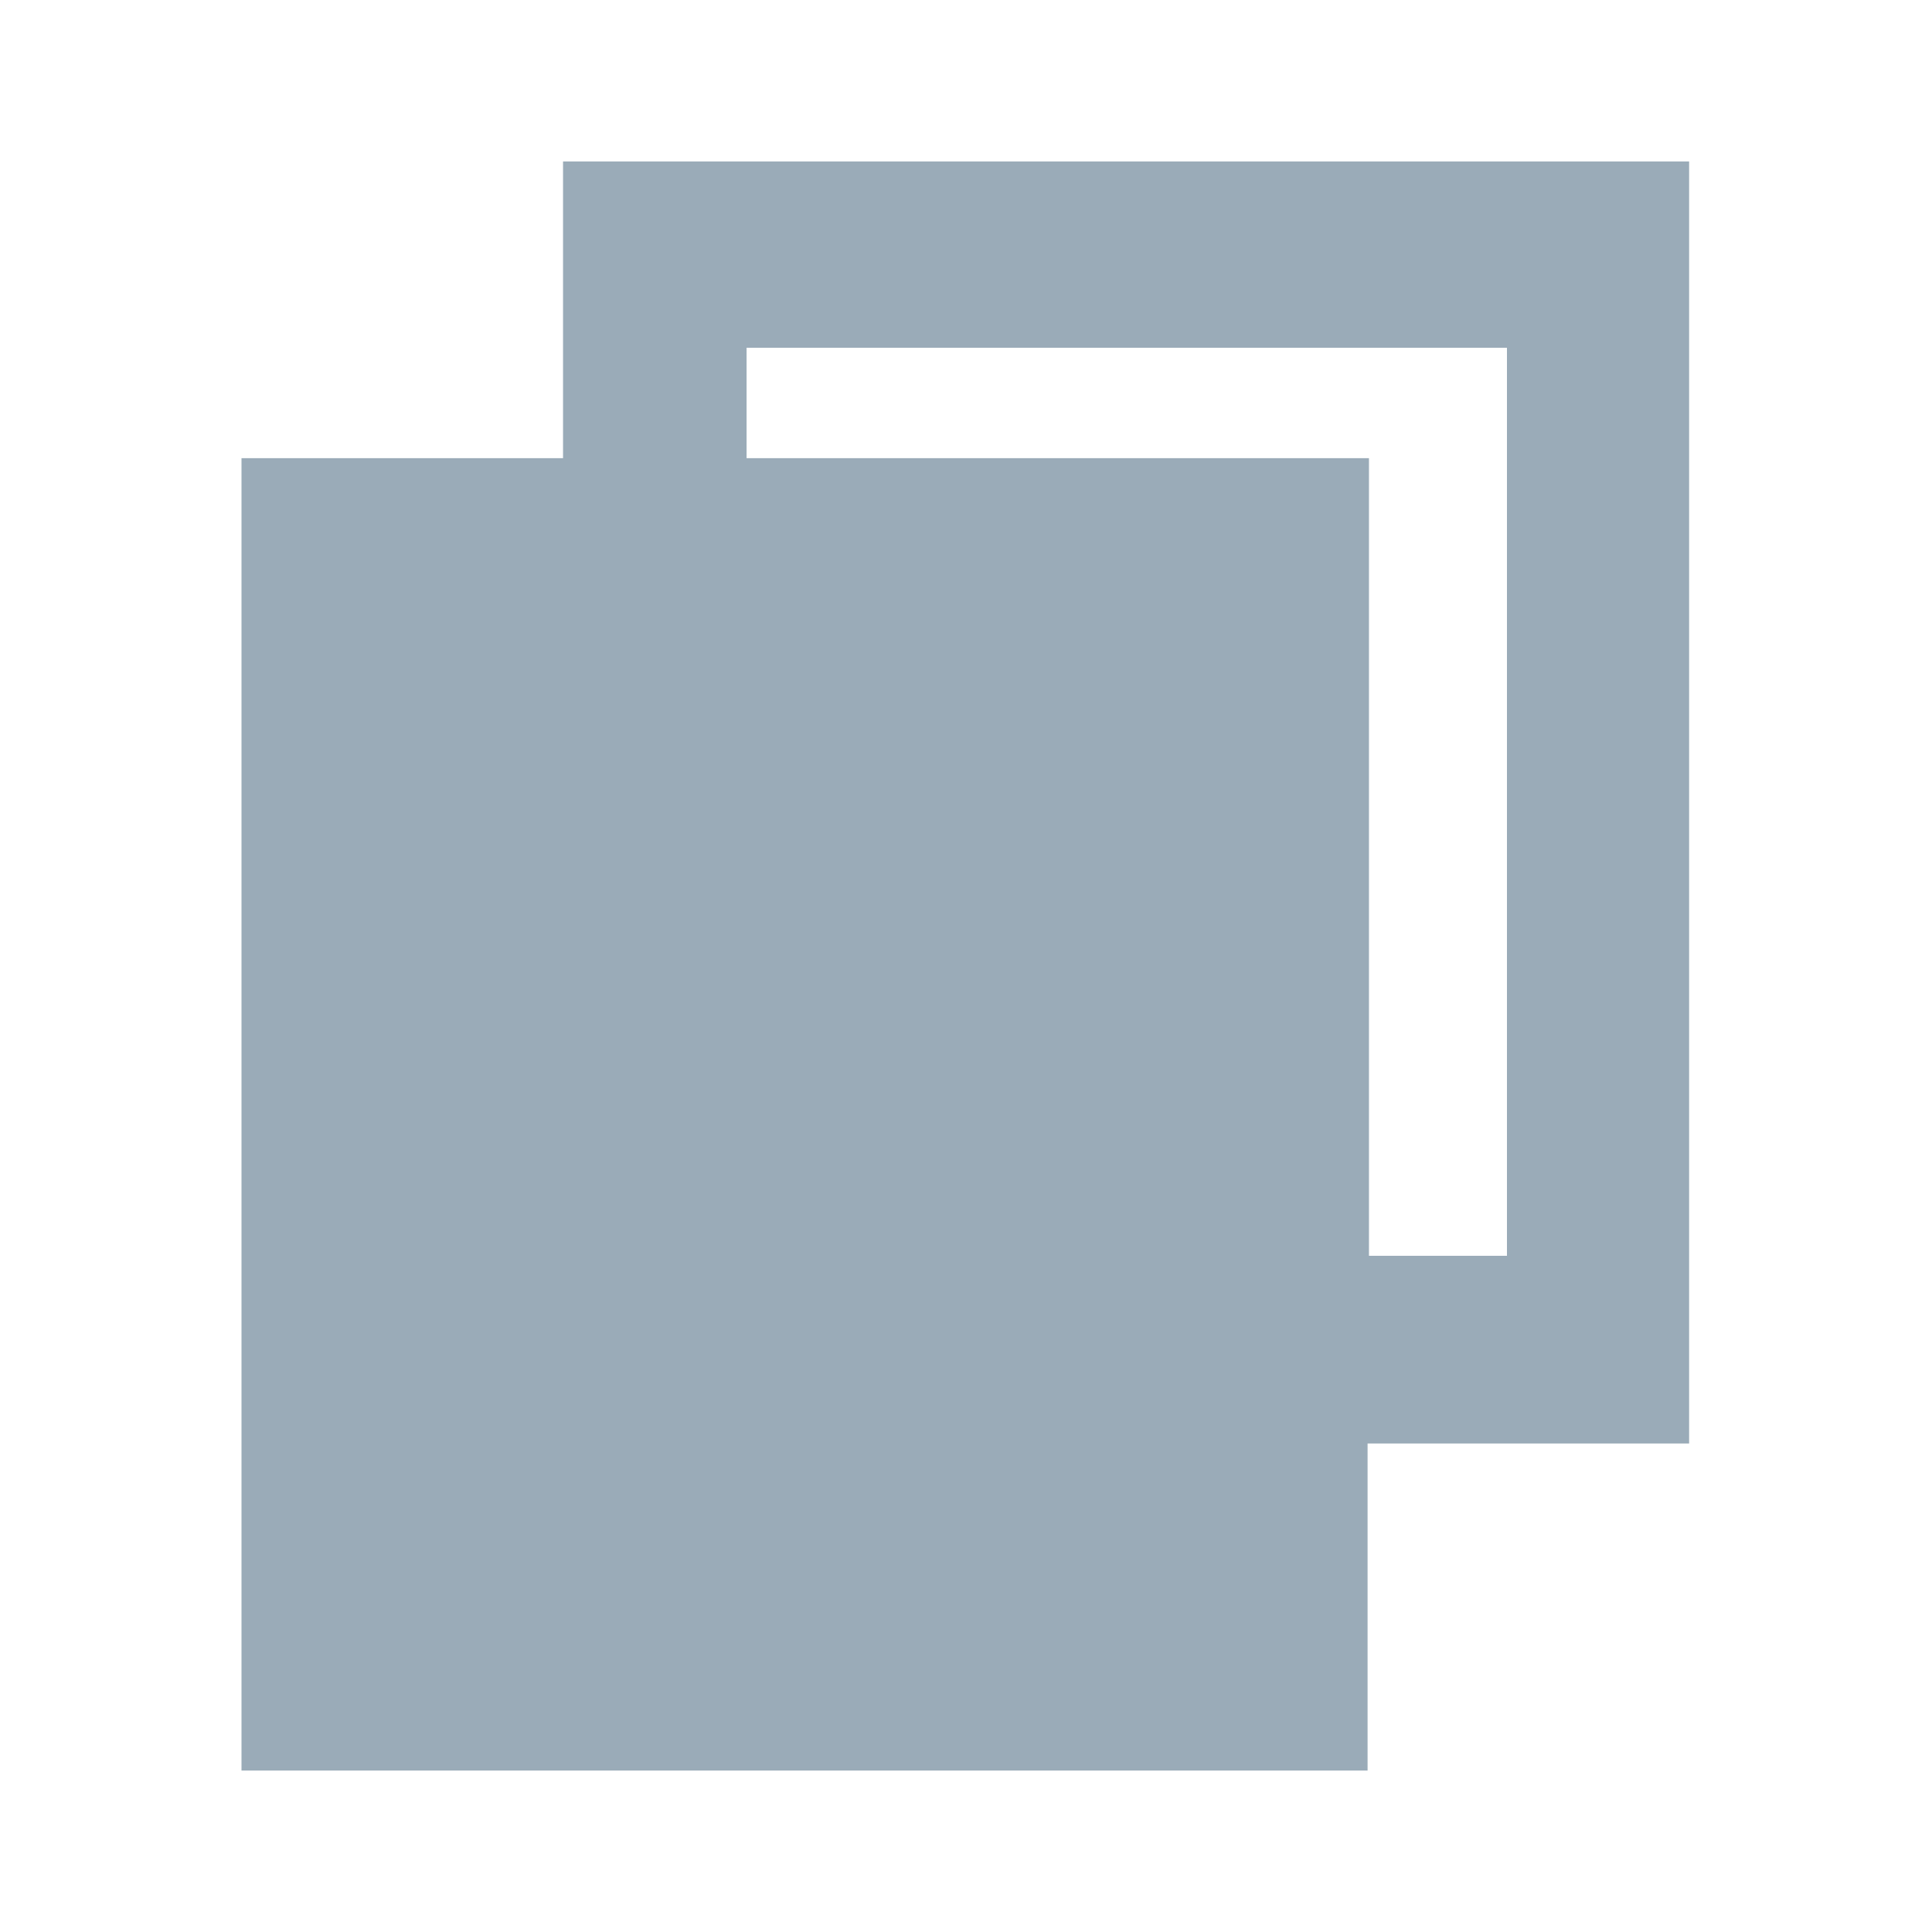
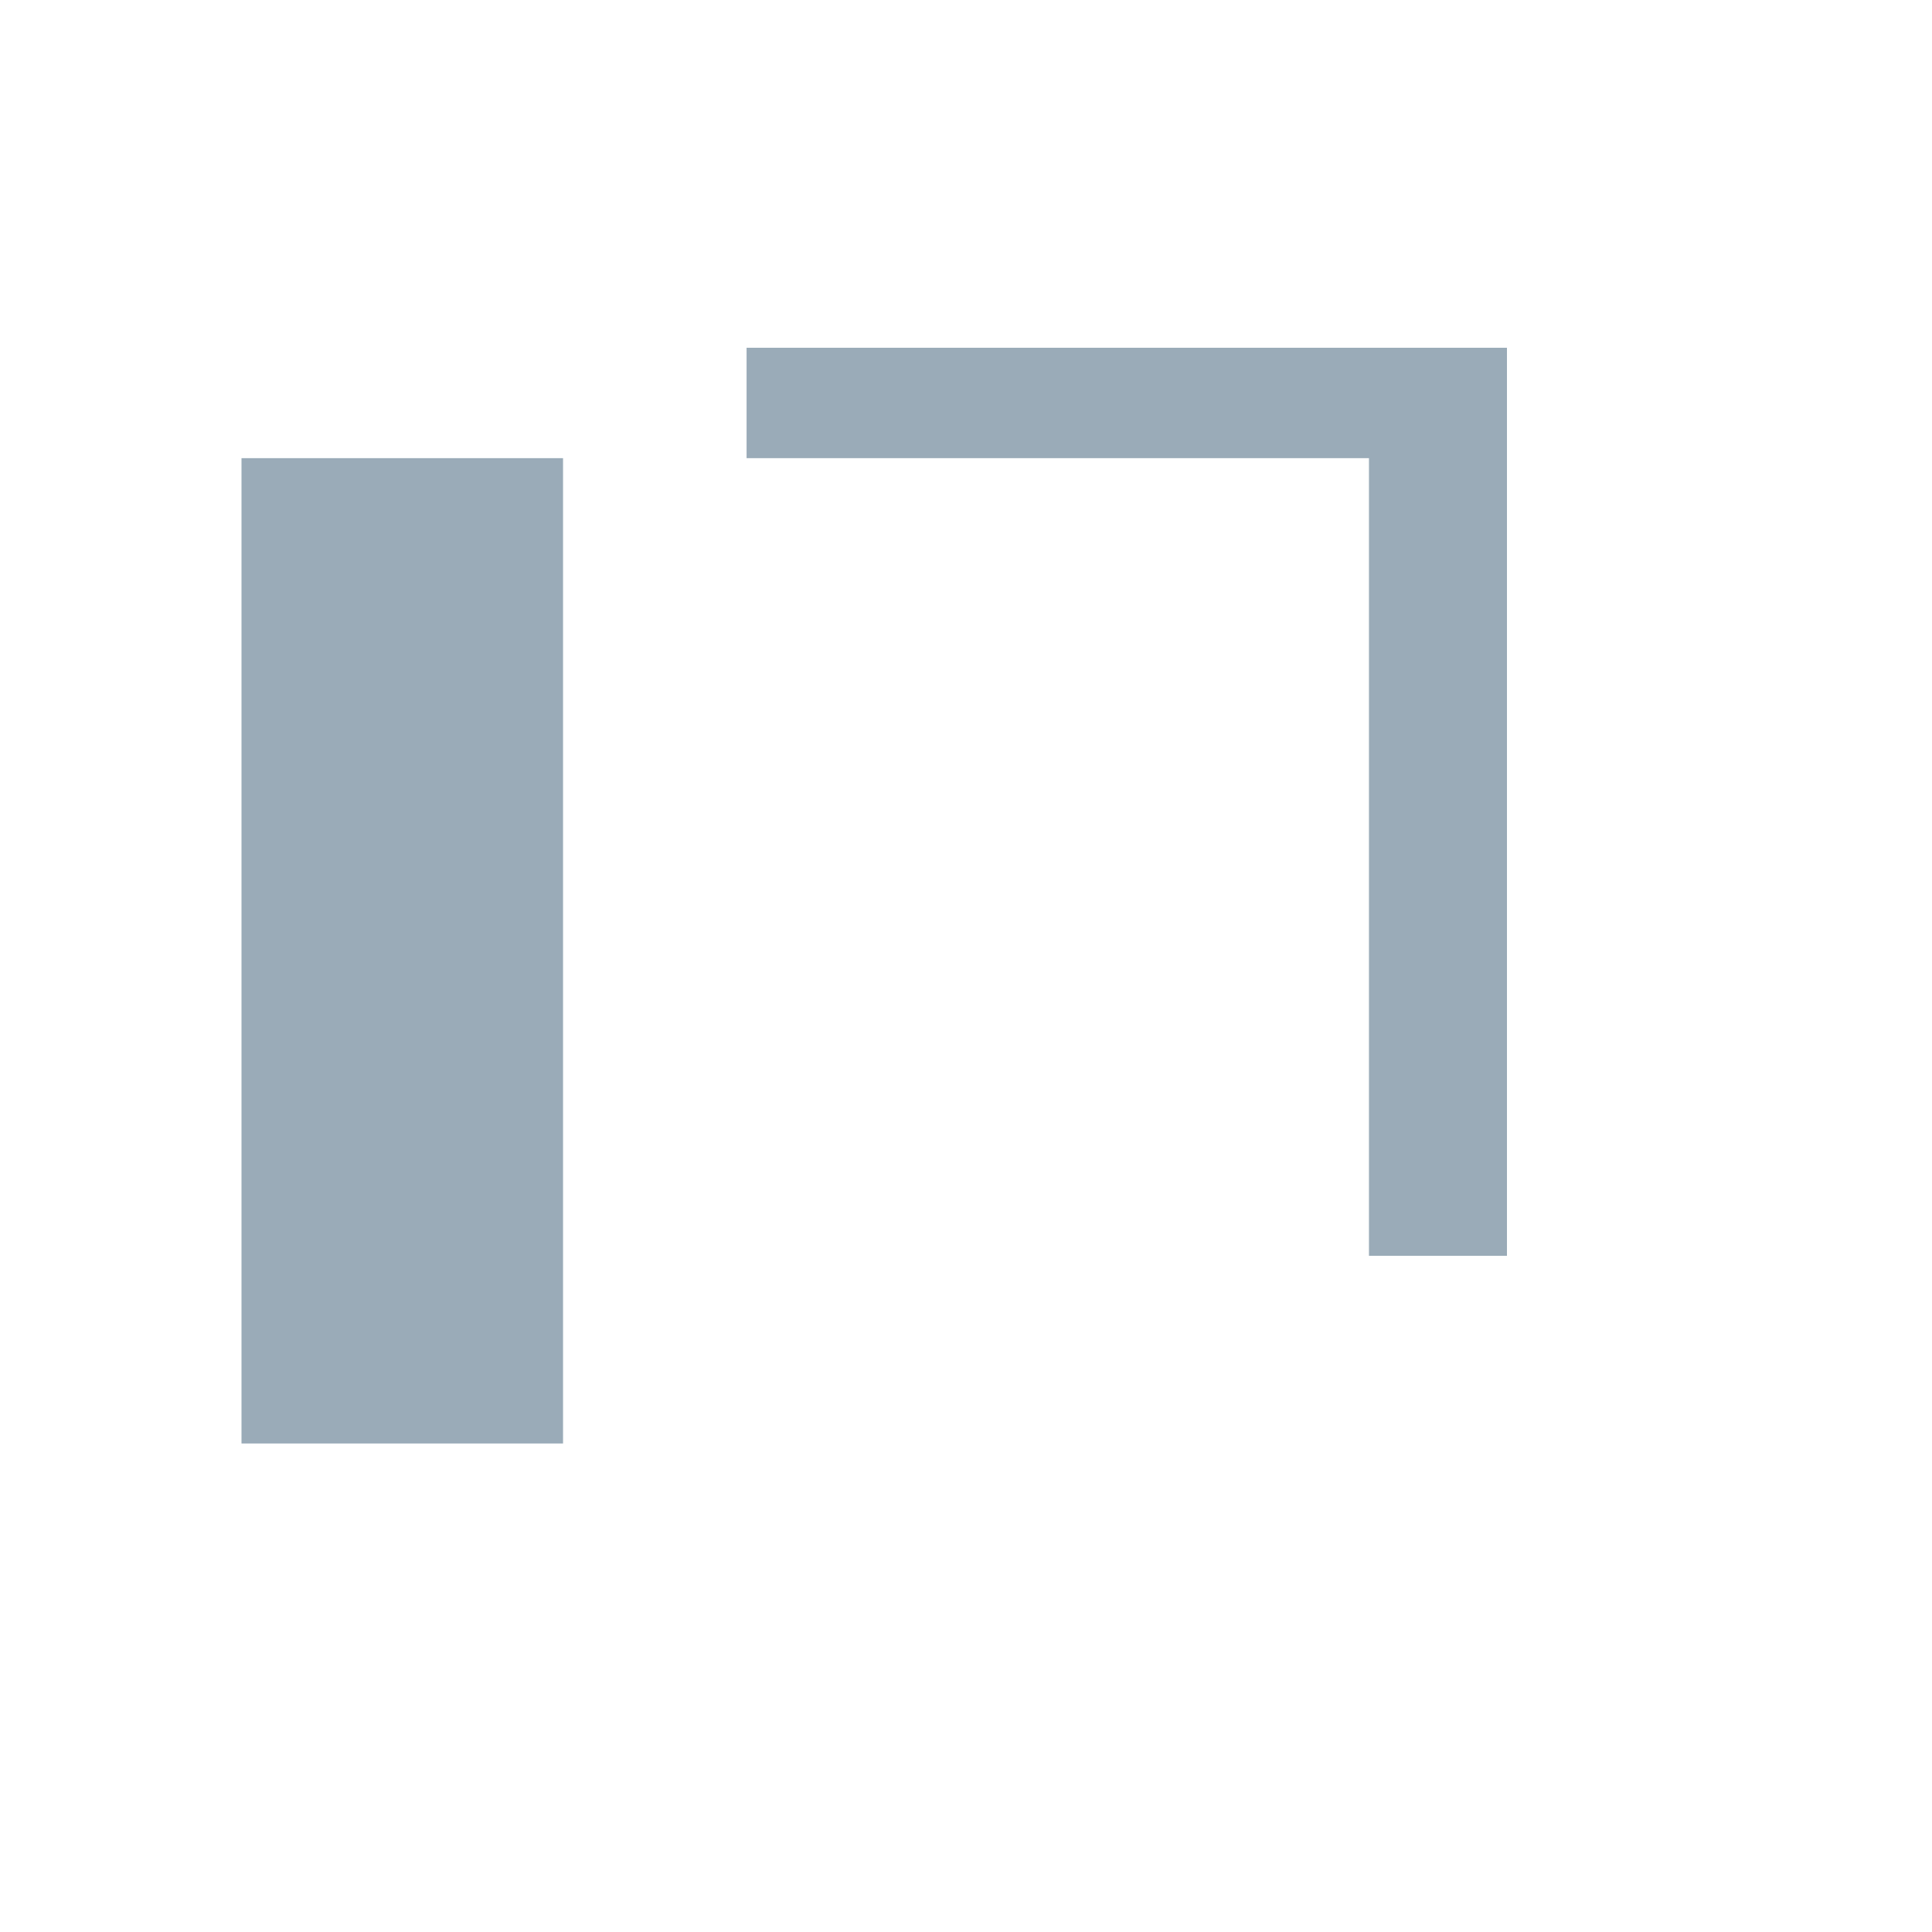
<svg xmlns="http://www.w3.org/2000/svg" viewBox="0 0 14 14">
  <defs>
    <style>.cls-1{fill:none;}.cls-2{fill:#9aabb8;}</style>
  </defs>
  <title>资源 205</title>
  <g id="图层_2" data-name="图层 2">
    <g id="图层_1-2" data-name="图层 1">
-       <rect class="cls-1" width="14" height="14" />
-       <path class="cls-2" d="M11.73,1.17H4.08V3.32H1.75V5.64h0v4.88h0v1.72h0v.59H9.91v-.58h0V10.46h2.33V1.17ZM10.92,9.1h-1V3.32H5.41v-.8h5.51Z" />
+       <path class="cls-2" d="M11.73,1.17H4.08V3.32H1.75V5.64h0v4.88h0v1.72h0v.59v-.58h0V10.46h2.33V1.17ZM10.92,9.1h-1V3.32H5.41v-.8h5.51Z" />
    </g>
  </g>
</svg>